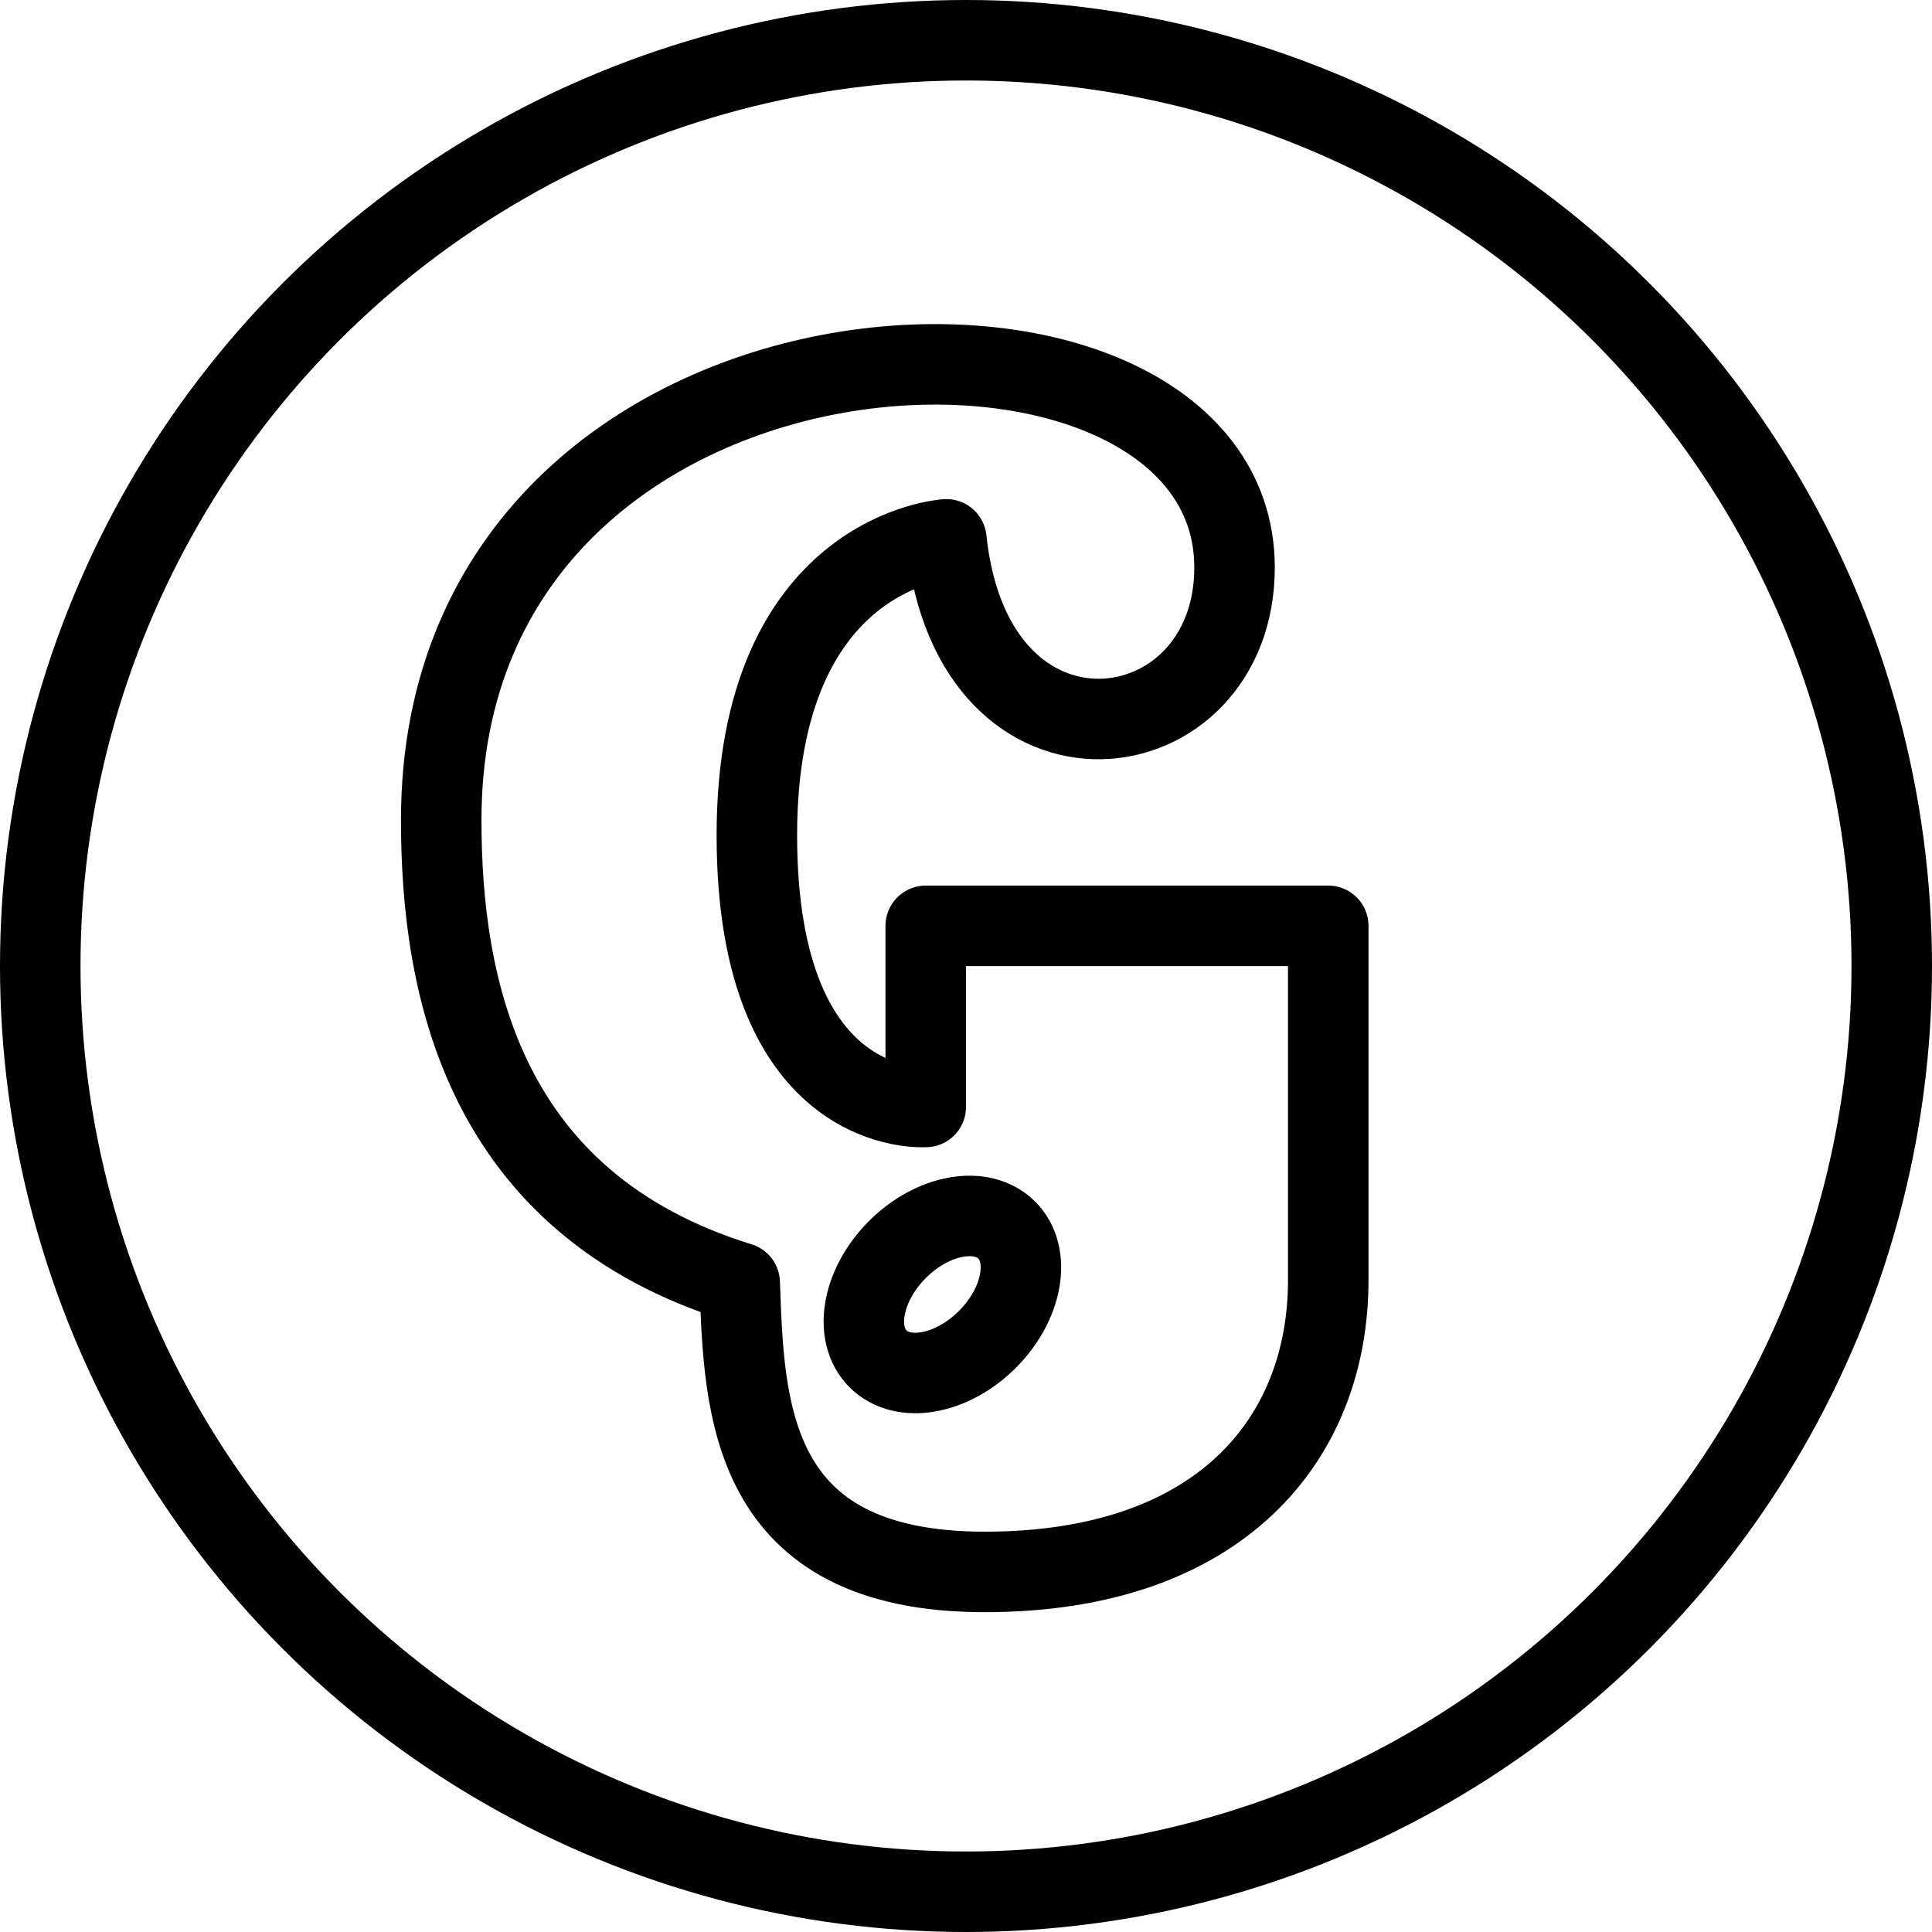
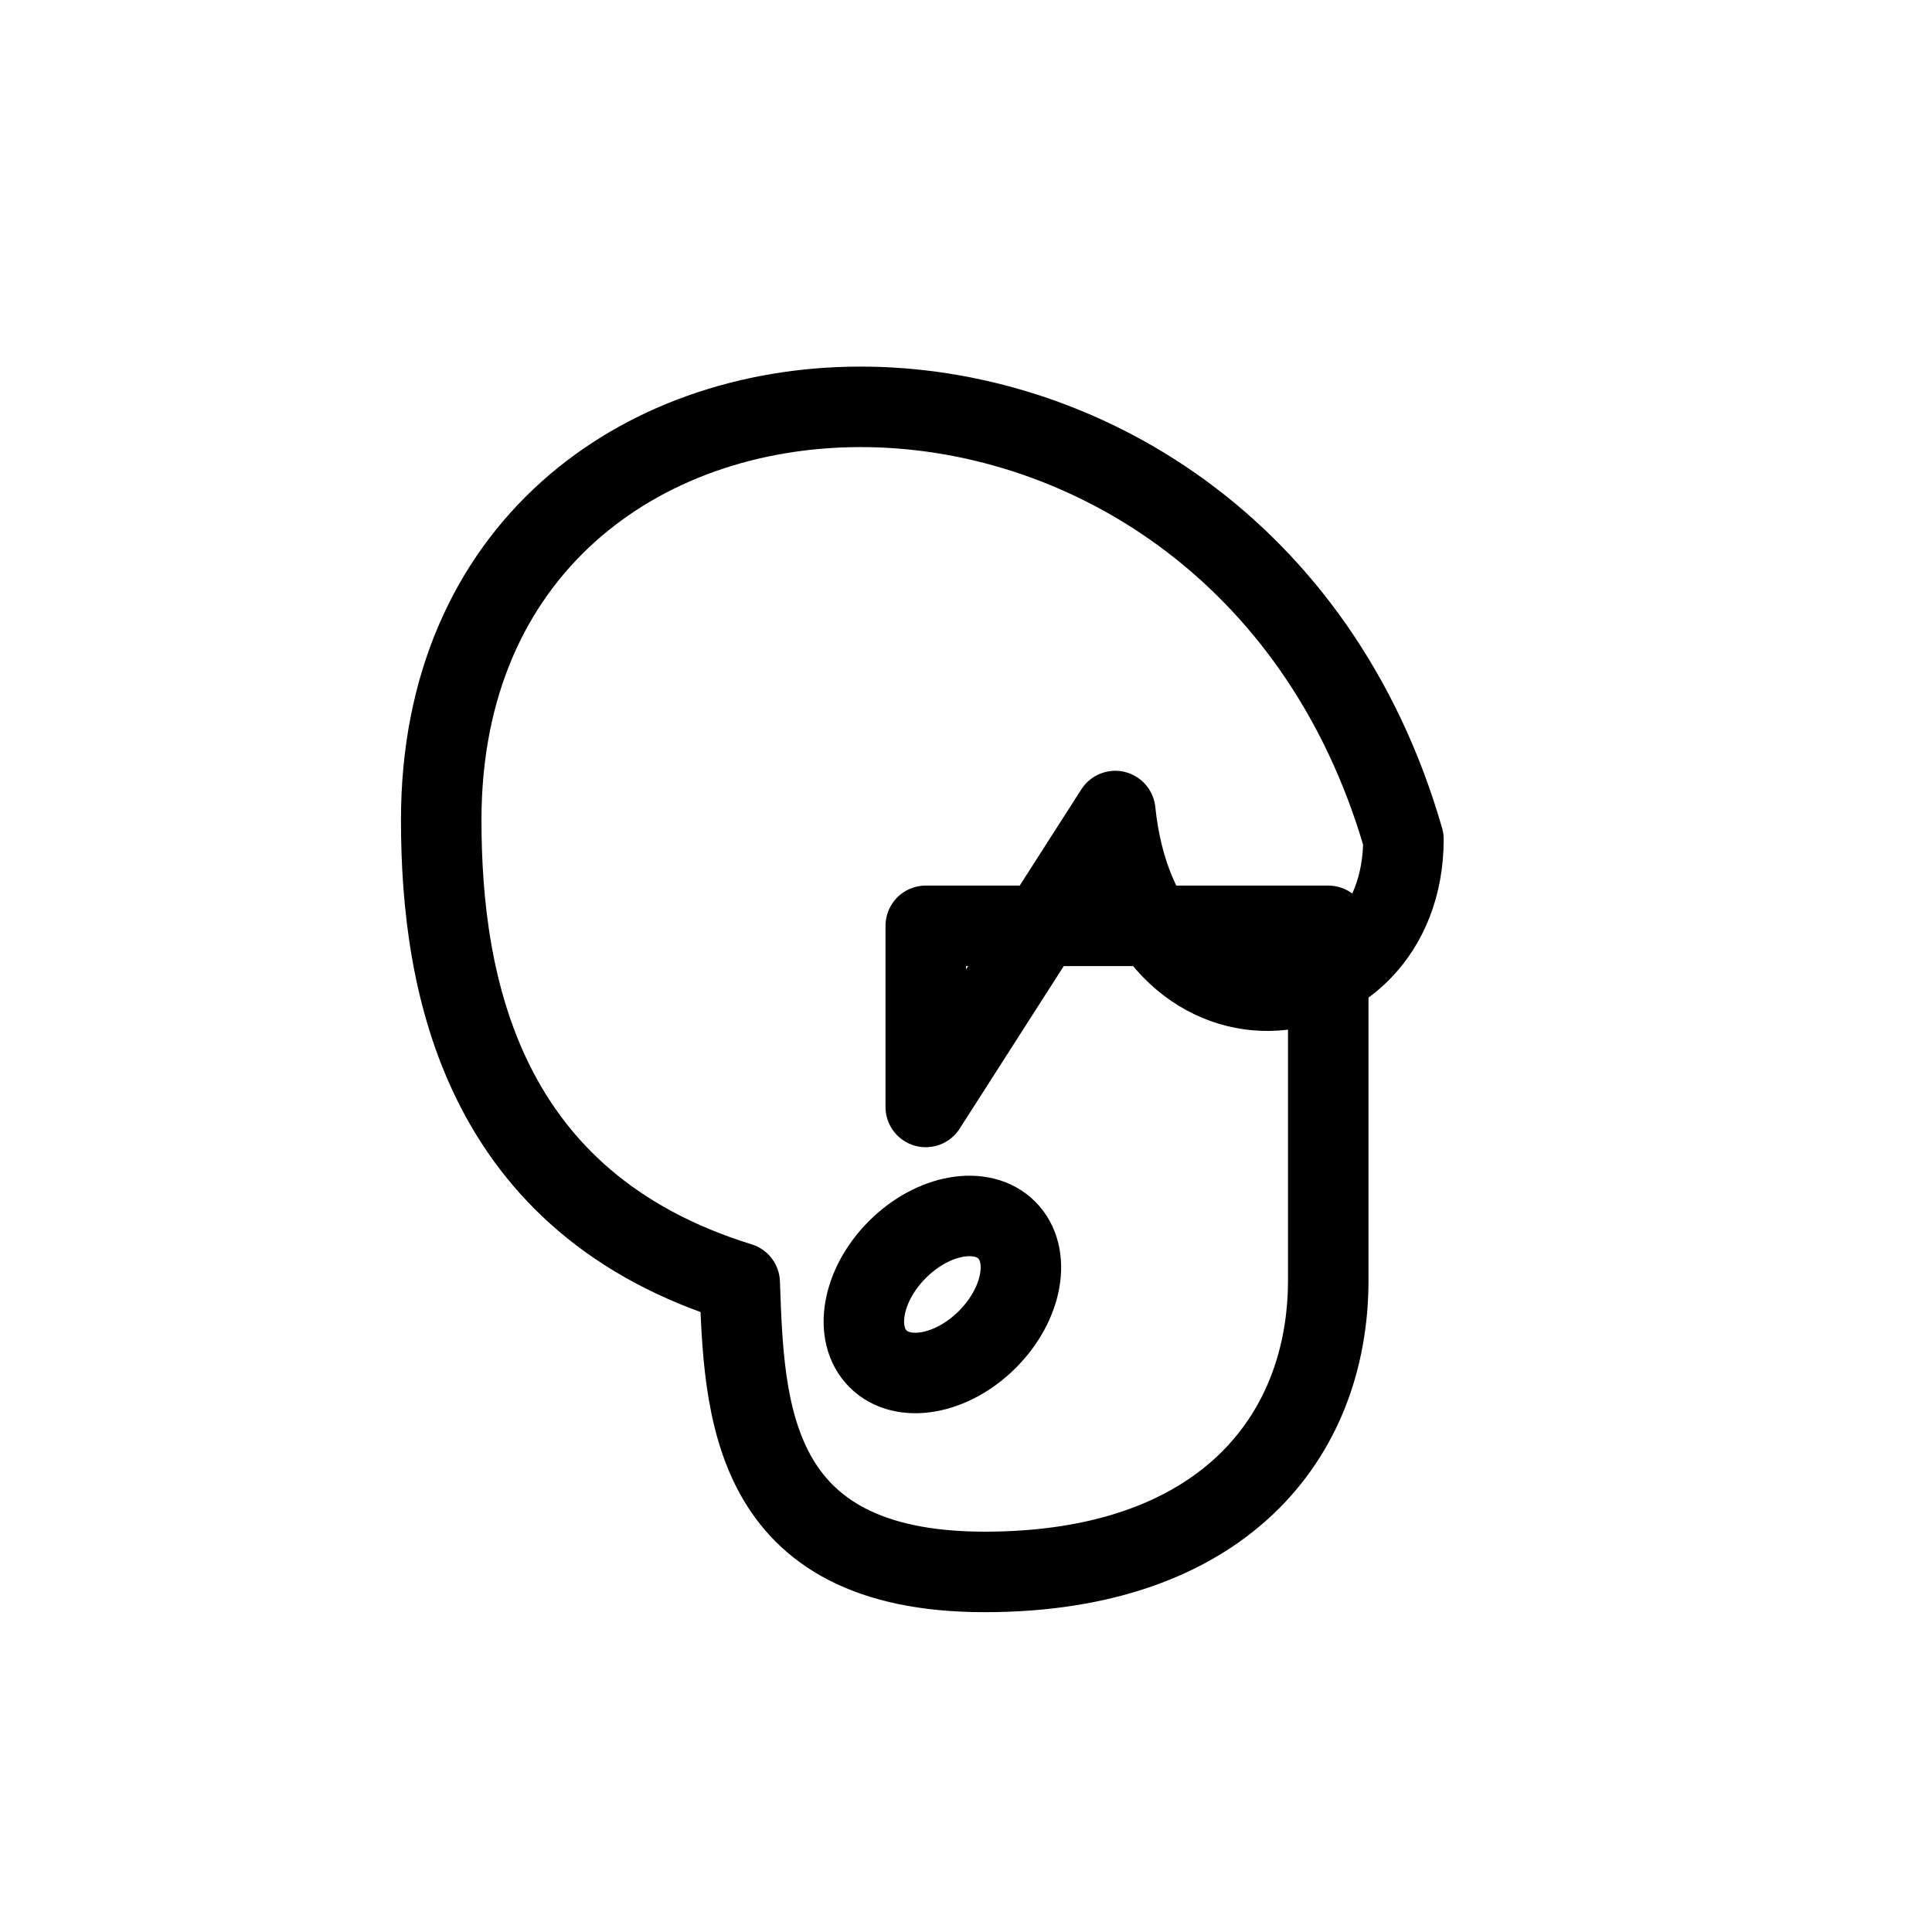
<svg xmlns="http://www.w3.org/2000/svg" version="1.1" x="0px" y="0px" width="24px" height="24px" viewBox="0 0 24 24" enable-background="new 0 0 24 24" xml:space="preserve">
  <g id="Outline_Icons">
    <g>
-       <circle fill="none" stroke="#000000" stroke-linecap="round" stroke-linejoin="round" stroke-miterlimit="10" cx="12" cy="12" r="11.5" />
      <g>
-         <path fill="none" stroke="#000000" stroke-linejoin="round" stroke-miterlimit="10" d="M5.481,10.186     c0,2.072,0.517,4.764,3.708,5.749c0.055,1.552,0.103,3.592,3.043,3.592s4.268-1.665,4.268-3.624c0-1.96,0-4.402,0-4.402h-5v2.25     c0,0-2.098,0.164-2.098-3.375s2.354-3.676,2.354-3.676c0.331,3.144,3.58,2.69,3.58,0.35C15.336,3.148,5.481,3.459,5.481,10.186z" />
+         <path fill="none" stroke="#000000" stroke-linejoin="round" stroke-miterlimit="10" d="M5.481,10.186     c0,2.072,0.517,4.764,3.708,5.749c0.055,1.552,0.103,3.592,3.043,3.592s4.268-1.665,4.268-3.624c0-1.96,0-4.402,0-4.402h-5v2.25     s2.354-3.676,2.354-3.676c0.331,3.144,3.58,2.69,3.58,0.35C15.336,3.148,5.481,3.459,5.481,10.186z" />
        <ellipse transform="matrix(-0.707 -0.707 0.707 -0.707 8.622 35.73)" fill="none" stroke="#000000" stroke-linejoin="round" stroke-miterlimit="10" cx="11.715" cy="16.078" rx="0.79" ry="1.131" />
      </g>
    </g>
  </g>
  <g id="Frames-24px">
-     <rect fill="none" width="24" height="24" />
-   </g>
+     </g>
</svg>